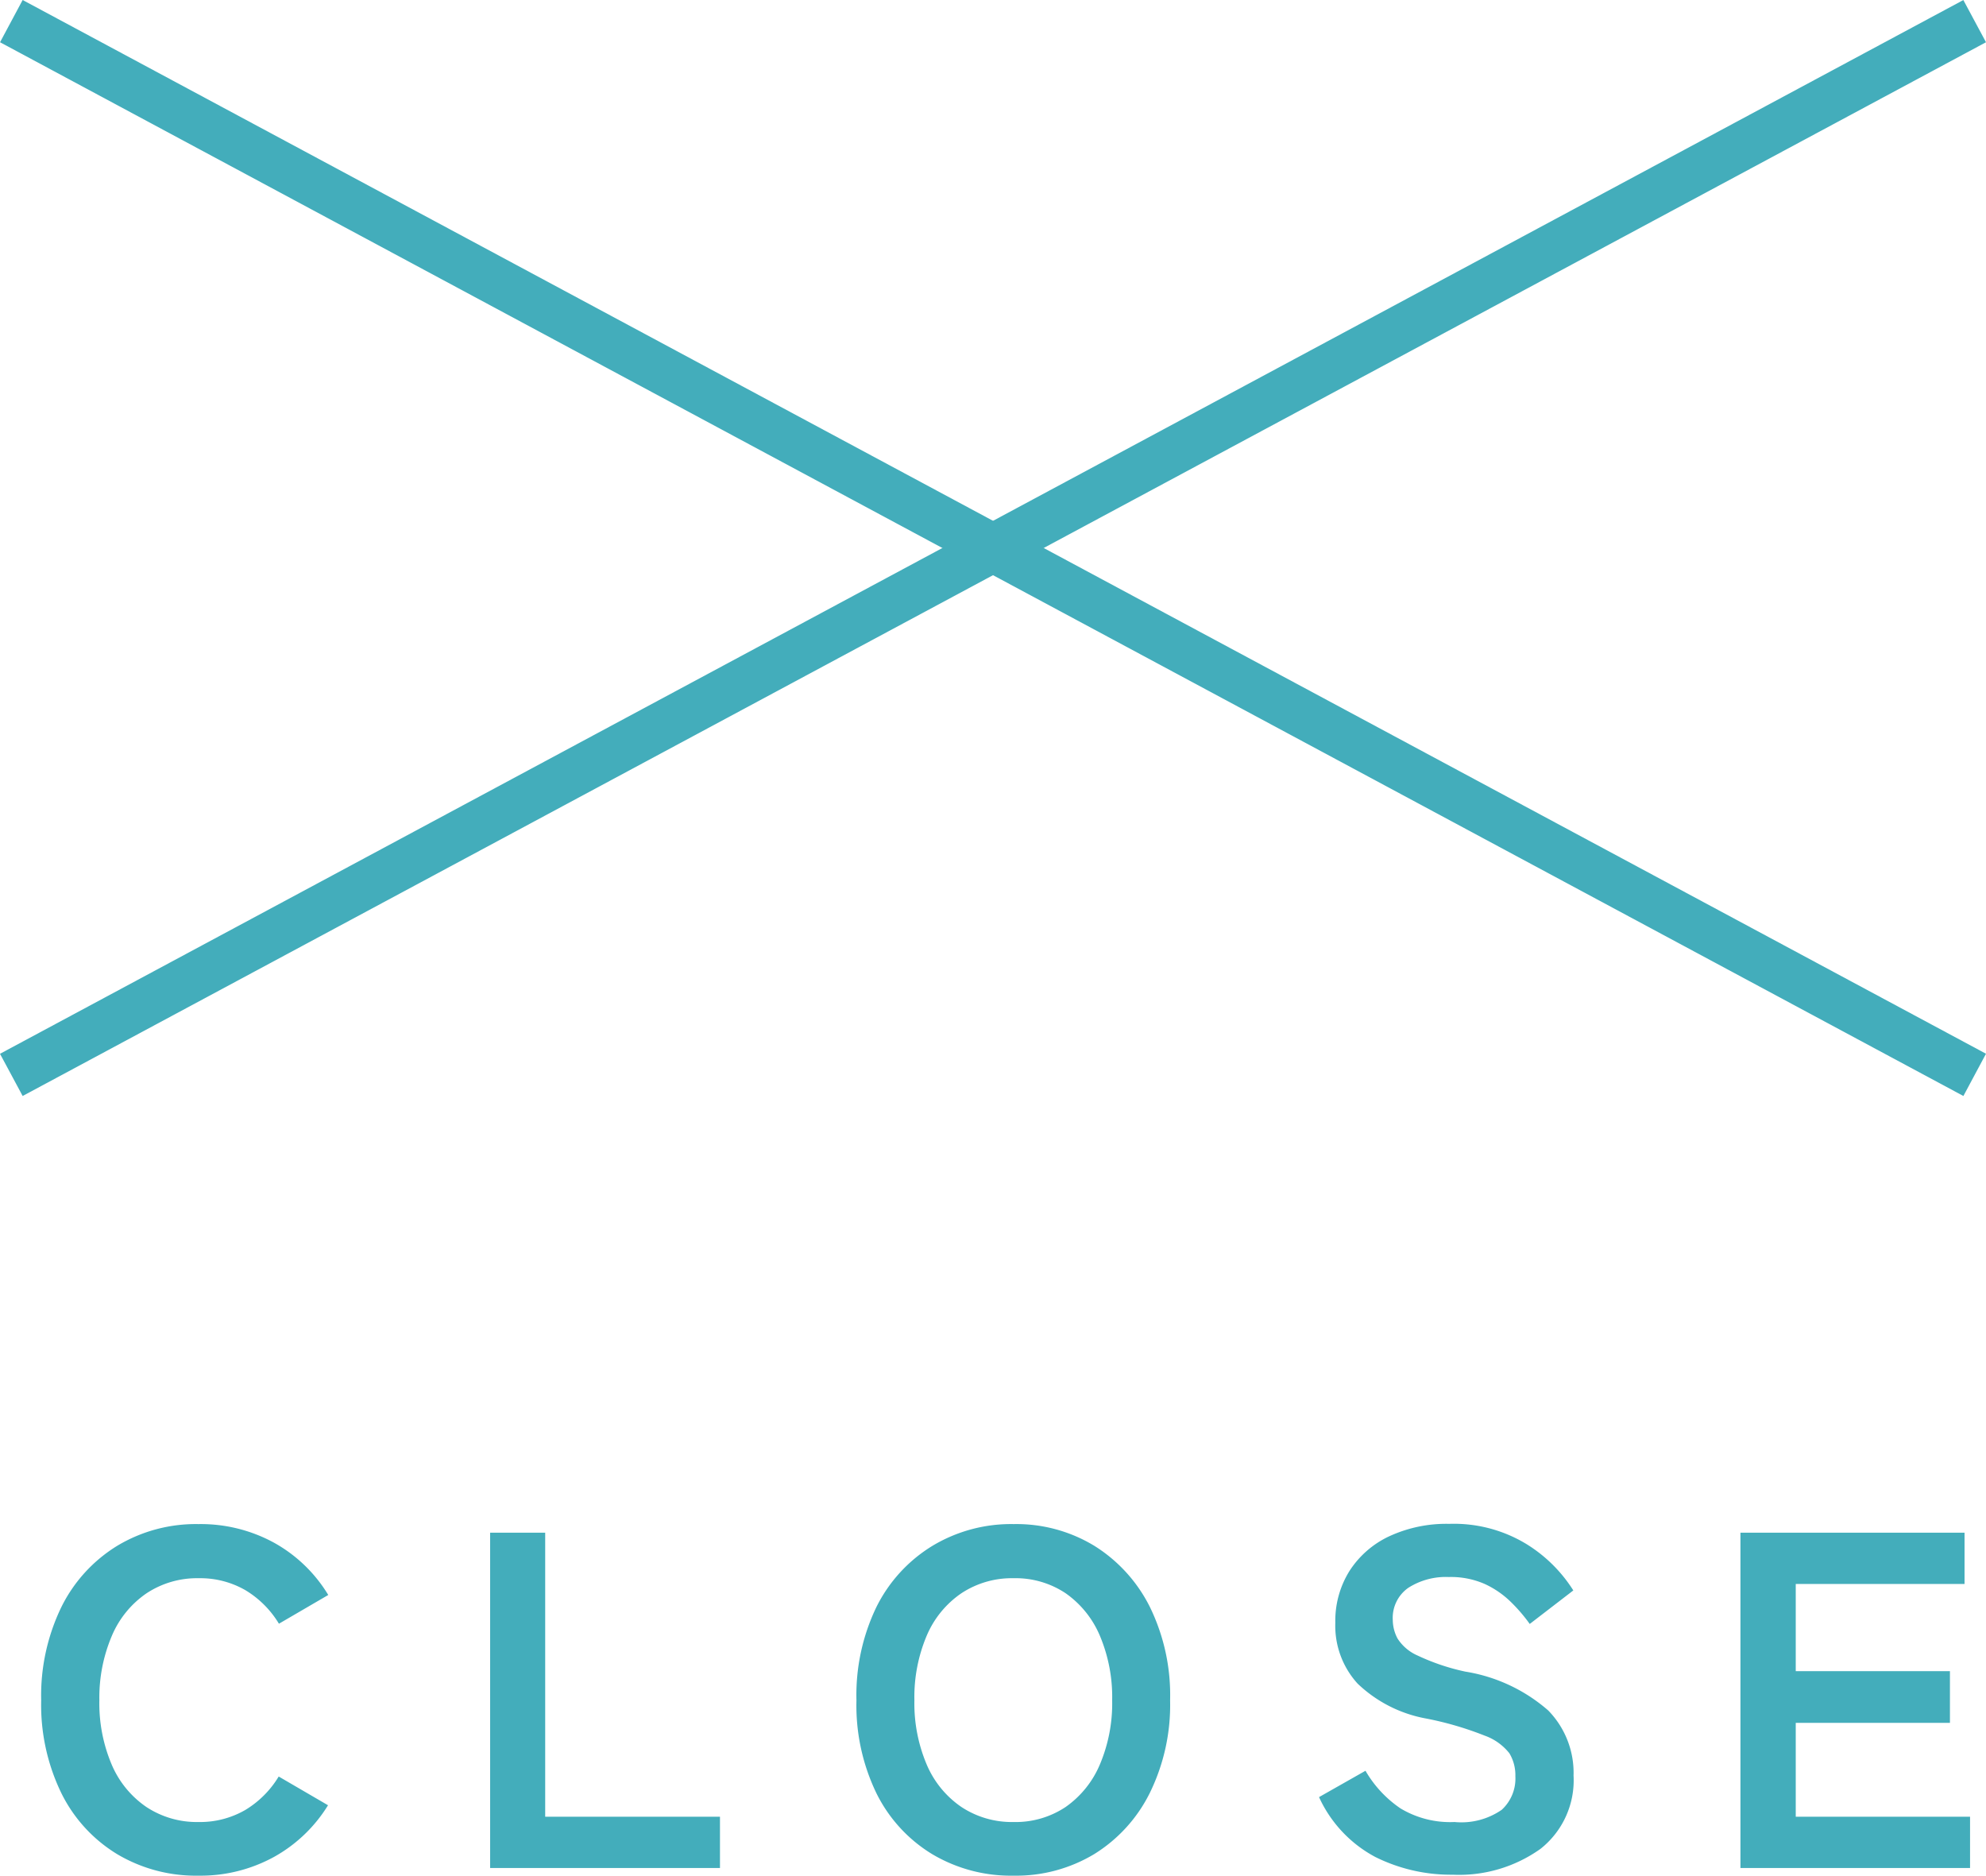
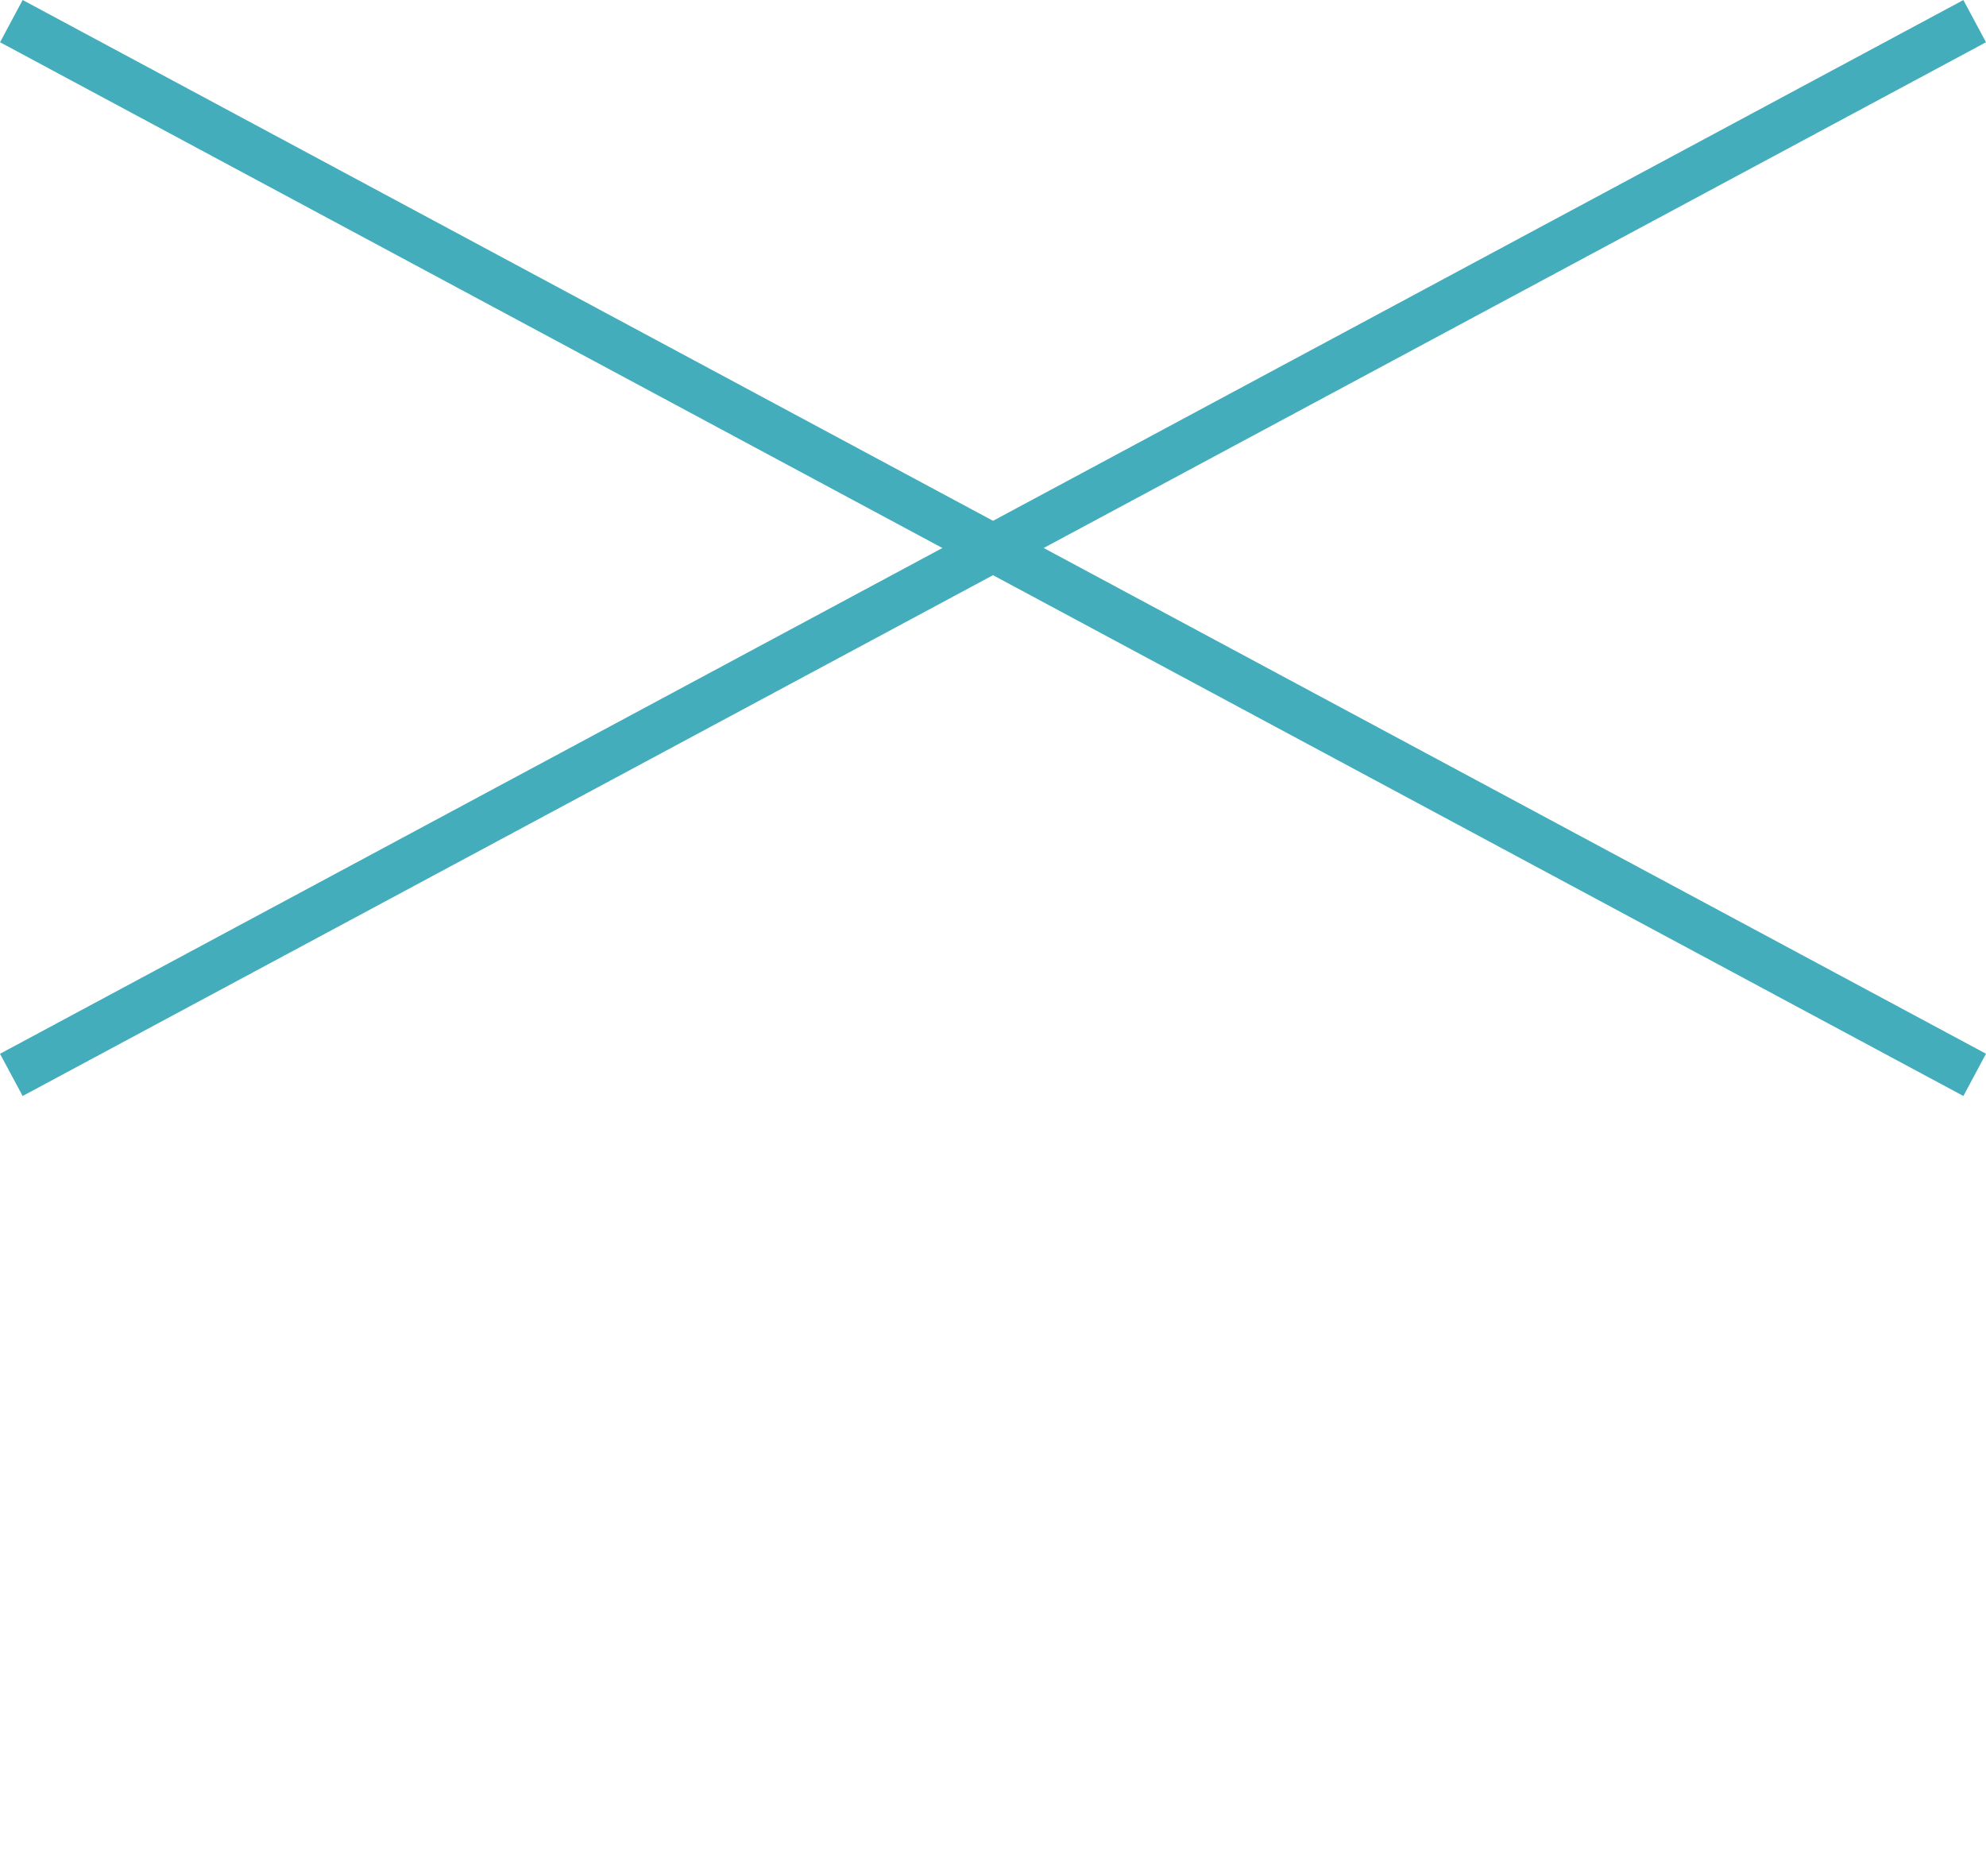
<svg xmlns="http://www.w3.org/2000/svg" width="41.473" height="39.16" viewBox="0 0 41.473 39.16">
  <g transform="translate(-1671.905 -180.319)">
    <g transform="translate(1609.642 251.26)">
      <path d="M40.764,22.441l-41-22L.236-.441l41,22Z" transform="translate(62.5 -70.5)" fill="#43adbb" />
      <path d="M.236,22.441l-.473-.881,41-22,.473.881Z" transform="translate(62.5 -70.5)" fill="#43adbb" />
    </g>
-     <path d="M-16.855.16a3.213,3.213,0,0,1-1.7-.45,3.087,3.087,0,0,1-1.165-1.275,4.213,4.213,0,0,1-.42-1.935,4.236,4.236,0,0,1,.42-1.945,3.121,3.121,0,0,1,1.165-1.28,3.186,3.186,0,0,1,1.7-.455,3.191,3.191,0,0,1,1.58.39,3.053,3.053,0,0,1,1.13,1.09l-1.03.6a2.052,2.052,0,0,0-.7-.7,1.887,1.887,0,0,0-.975-.25,1.912,1.912,0,0,0-1.09.315,2.031,2.031,0,0,0-.725.89A3.293,3.293,0,0,0-18.925-3.5a3.267,3.267,0,0,0,.255,1.335,2.031,2.031,0,0,0,.725.89,1.912,1.912,0,0,0,1.09.315,1.887,1.887,0,0,0,.975-.25,2.052,2.052,0,0,0,.7-.7l1.03.6a3.079,3.079,0,0,1-1.13,1.08A3.191,3.191,0,0,1-16.855.16Zm6.09-.16V-7h1.15v5.93h3.65V0ZM.165.16a3.213,3.213,0,0,1-1.7-.45A3.087,3.087,0,0,1-2.7-1.565,4.213,4.213,0,0,1-3.115-3.5,4.236,4.236,0,0,1-2.7-5.445,3.121,3.121,0,0,1-1.53-6.725a3.186,3.186,0,0,1,1.7-.455,3.135,3.135,0,0,1,1.685.455,3.179,3.179,0,0,1,1.16,1.28A4.194,4.194,0,0,1,3.435-3.5,4.171,4.171,0,0,1,3.01-1.565,3.143,3.143,0,0,1,1.85-.29,3.162,3.162,0,0,1,.165.16Zm0-1.12a1.882,1.882,0,0,0,1.09-.315,2.058,2.058,0,0,0,.715-.89A3.267,3.267,0,0,0,2.225-3.5,3.293,3.293,0,0,0,1.97-4.845a2.058,2.058,0,0,0-.715-.89A1.882,1.882,0,0,0,.165-6.05a1.912,1.912,0,0,0-1.09.315,2.031,2.031,0,0,0-.725.89A3.293,3.293,0,0,0-1.905-3.5,3.267,3.267,0,0,0-1.65-2.165a2.031,2.031,0,0,0,.725.89A1.912,1.912,0,0,0,.165-.96ZM9.335.14A3.54,3.54,0,0,1,7.72-.23,2.672,2.672,0,0,1,6.545-1.48l.97-.55a2.406,2.406,0,0,0,.73.785,2.013,2.013,0,0,0,1.13.285,1.481,1.481,0,0,0,.985-.255.885.885,0,0,0,.285-.7.888.888,0,0,0-.125-.48A1.147,1.147,0,0,0,10-2.765,6.835,6.835,0,0,0,8.785-3.12,2.791,2.791,0,0,1,7.35-3.85a1.792,1.792,0,0,1-.465-1.27A1.963,1.963,0,0,1,7.18-6.2a1.983,1.983,0,0,1,.83-.725,2.841,2.841,0,0,1,1.255-.26,2.915,2.915,0,0,1,1.6.415,3.044,3.044,0,0,1,.99.975l-.91.7a3.409,3.409,0,0,0-.4-.465,1.94,1.94,0,0,0-.54-.37,1.76,1.76,0,0,0-.75-.145,1.455,1.455,0,0,0-.845.225.766.766,0,0,0-.325.675.832.832,0,0,0,.1.385.945.945,0,0,0,.42.355A4.552,4.552,0,0,0,9.6-4.1a3.462,3.462,0,0,1,1.73.81,1.862,1.862,0,0,1,.53,1.36A1.822,1.822,0,0,1,11.17-.4,2.928,2.928,0,0,1,9.335.14ZM15.345,0V-7h4.68v1.07H16.5v1.82h3.22v1.08H16.5v1.96h3.64V0Z" transform="translate(1692.905 219.319)" fill="#43adbb" />
  </g>
</svg>